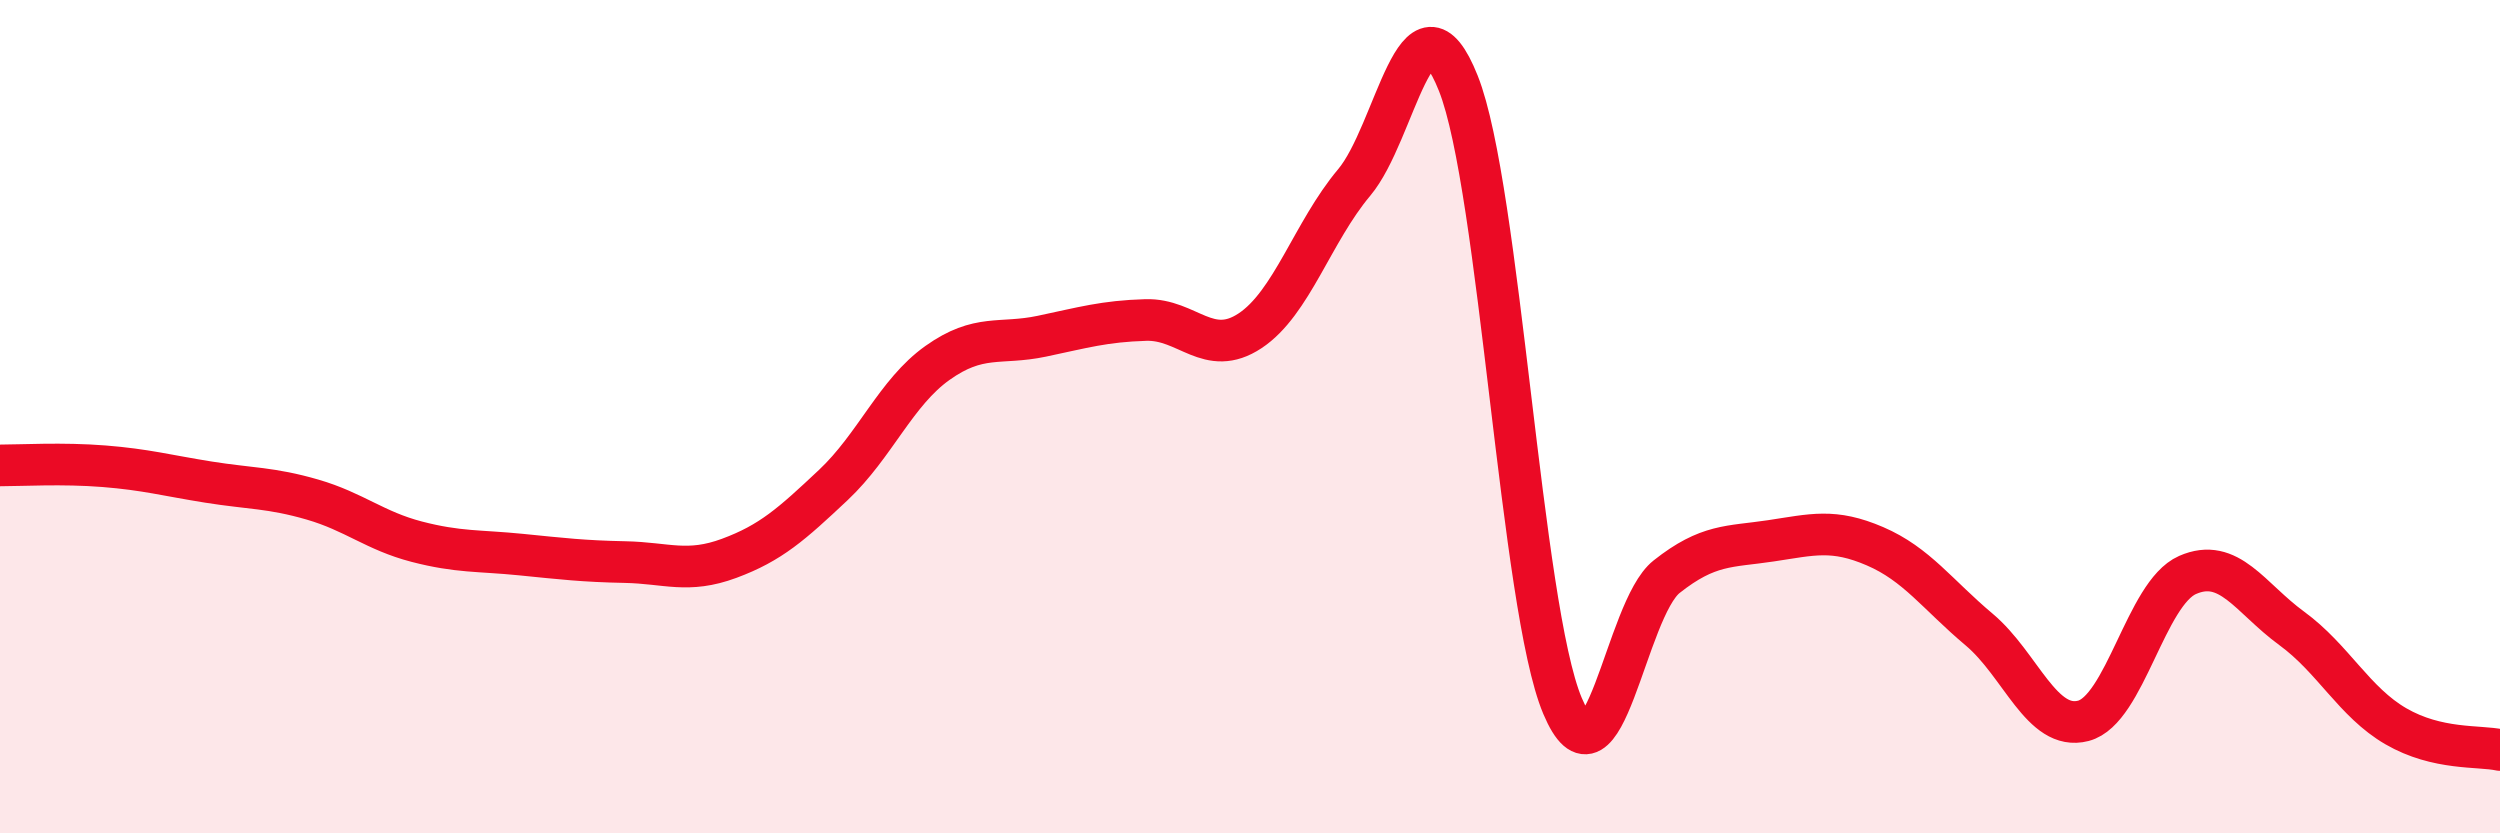
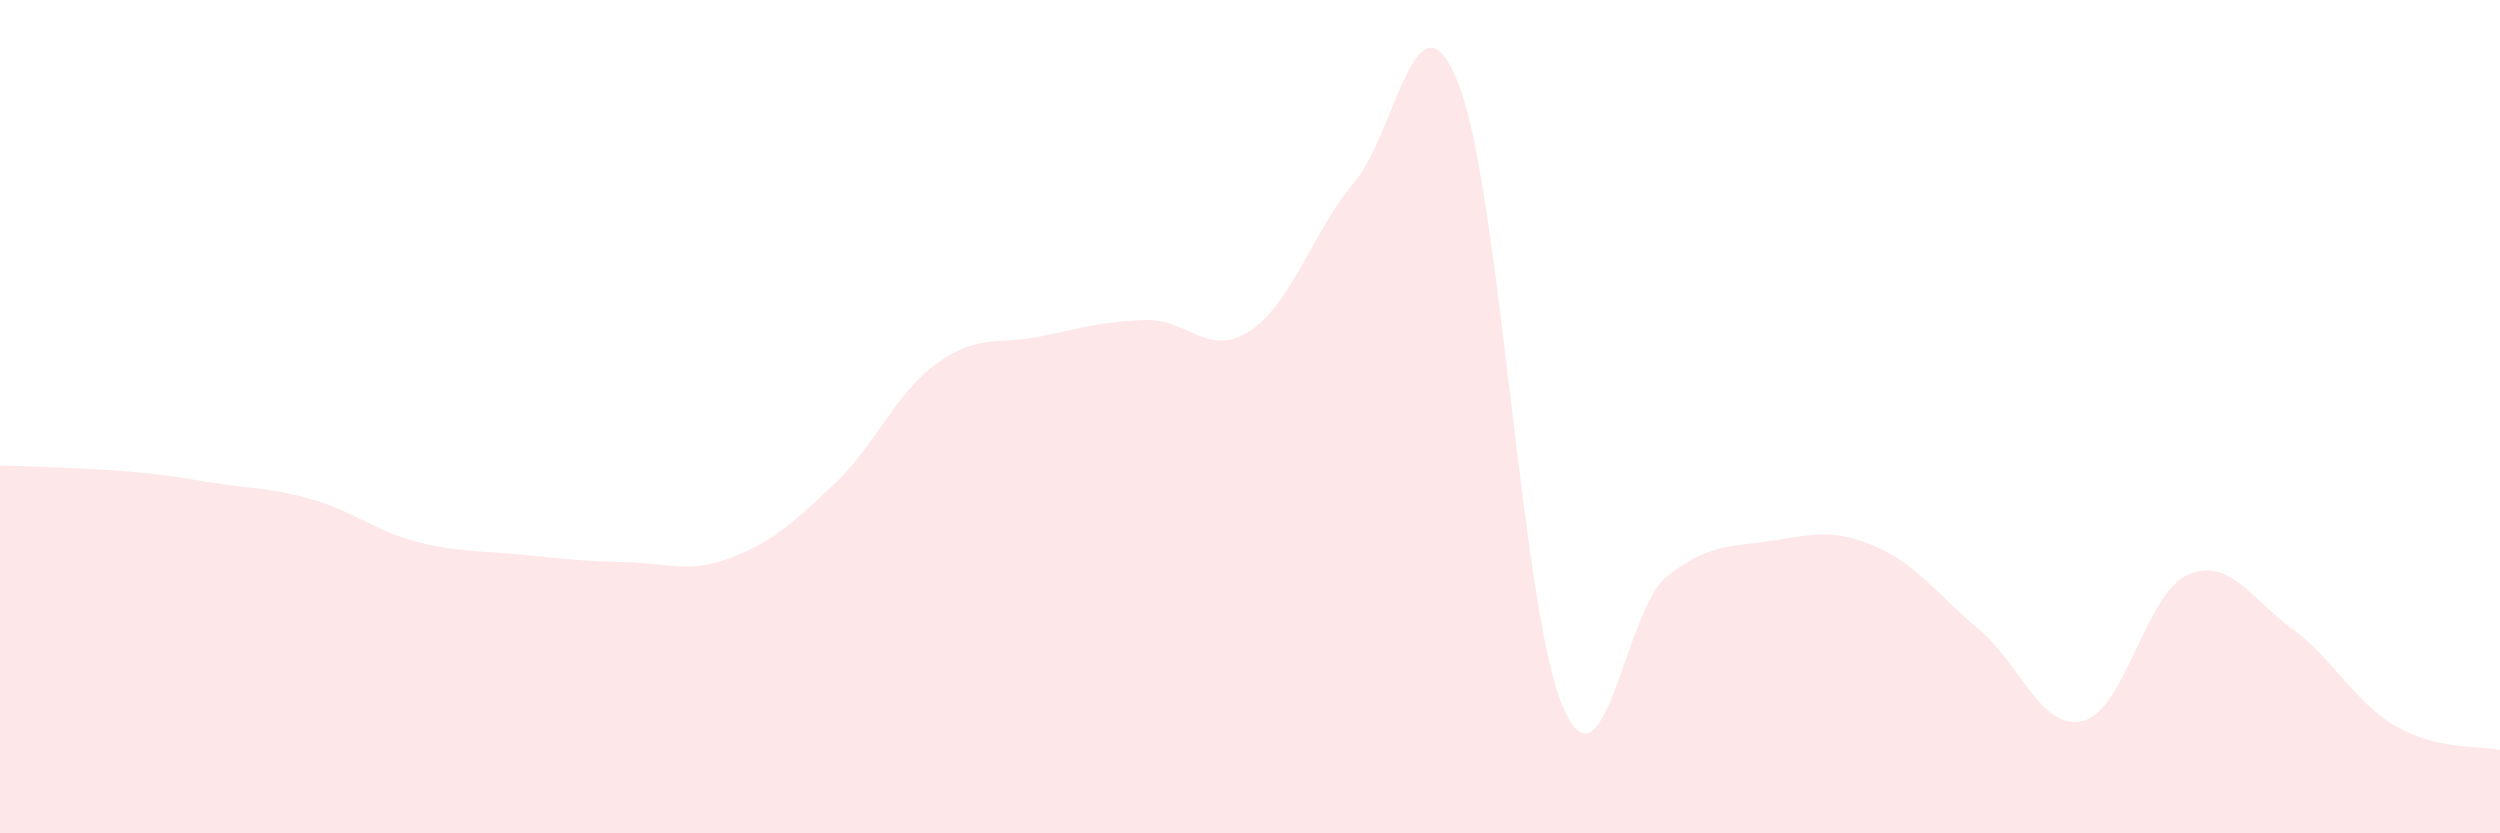
<svg xmlns="http://www.w3.org/2000/svg" width="60" height="20" viewBox="0 0 60 20">
-   <path d="M 0,11.17 C 0.5,11.17 1.5,11.11 2.5,11.19 C 3.5,11.27 4,11.41 5,11.57 C 6,11.73 6.5,11.7 7.5,11.99 C 8.5,12.28 9,12.74 10,13 C 11,13.26 11.5,13.21 12.5,13.31 C 13.5,13.41 14,13.47 15,13.49 C 16,13.51 16.5,13.77 17.5,13.4 C 18.5,13.03 19,12.58 20,11.64 C 21,10.7 21.5,9.42 22.5,8.71 C 23.5,8 24,8.28 25,8.07 C 26,7.86 26.5,7.71 27.5,7.68 C 28.5,7.65 29,8.6 30,7.94 C 31,7.28 31.5,5.57 32.5,4.38 C 33.5,3.19 34,-0.51 35,2 C 36,4.51 36.5,14.57 37.5,16.94 C 38.5,19.31 39,14.63 40,13.84 C 41,13.05 41.5,13.13 42.5,12.98 C 43.5,12.83 44,12.68 45,13.11 C 46,13.54 46.5,14.27 47.5,15.11 C 48.5,15.95 49,17.56 50,17.3 C 51,17.04 51.5,14.24 52.5,13.8 C 53.5,13.36 54,14.35 55,15.08 C 56,15.81 56.5,16.85 57.5,17.43 C 58.5,18.01 59.5,17.89 60,18L60 20L0 20Z" fill="#EB0A25" opacity="0.1" stroke-linecap="round" stroke-linejoin="round" />
-   <path d="M 0,11.17 C 0.5,11.17 1.5,11.11 2.5,11.19 C 3.5,11.27 4,11.41 5,11.57 C 6,11.73 6.5,11.7 7.5,11.99 C 8.5,12.28 9,12.74 10,13 C 11,13.26 11.5,13.21 12.5,13.31 C 13.5,13.41 14,13.47 15,13.49 C 16,13.51 16.5,13.77 17.5,13.4 C 18.5,13.03 19,12.58 20,11.64 C 21,10.7 21.5,9.42 22.5,8.71 C 23.5,8 24,8.28 25,8.07 C 26,7.86 26.5,7.71 27.5,7.68 C 28.5,7.65 29,8.6 30,7.94 C 31,7.28 31.5,5.57 32.5,4.38 C 33.5,3.19 34,-0.51 35,2 C 36,4.51 36.5,14.57 37.5,16.94 C 38.5,19.31 39,14.63 40,13.84 C 41,13.05 41.5,13.13 42.5,12.98 C 43.5,12.83 44,12.68 45,13.11 C 46,13.54 46.5,14.27 47.5,15.11 C 48.5,15.95 49,17.56 50,17.3 C 51,17.04 51.5,14.24 52.5,13.8 C 53.5,13.36 54,14.35 55,15.08 C 56,15.81 56.5,16.85 57.5,17.43 C 58.5,18.01 59.5,17.89 60,18" stroke="#EB0A25" stroke-width="1" fill="none" stroke-linecap="round" stroke-linejoin="round" />
+   <path d="M 0,11.17 C 3.5,11.27 4,11.41 5,11.57 C 6,11.73 6.5,11.7 7.5,11.99 C 8.5,12.28 9,12.74 10,13 C 11,13.26 11.5,13.21 12.5,13.31 C 13.5,13.41 14,13.47 15,13.49 C 16,13.51 16.5,13.77 17.5,13.4 C 18.5,13.03 19,12.58 20,11.64 C 21,10.7 21.5,9.42 22.5,8.71 C 23.5,8 24,8.28 25,8.07 C 26,7.86 26.5,7.71 27.5,7.68 C 28.5,7.65 29,8.6 30,7.94 C 31,7.28 31.5,5.57 32.5,4.38 C 33.5,3.19 34,-0.51 35,2 C 36,4.51 36.5,14.57 37.5,16.94 C 38.5,19.31 39,14.63 40,13.84 C 41,13.05 41.5,13.13 42.5,12.98 C 43.5,12.83 44,12.68 45,13.11 C 46,13.54 46.5,14.27 47.5,15.11 C 48.5,15.95 49,17.56 50,17.3 C 51,17.04 51.5,14.24 52.5,13.8 C 53.5,13.36 54,14.35 55,15.08 C 56,15.81 56.5,16.85 57.5,17.43 C 58.5,18.01 59.5,17.89 60,18L60 20L0 20Z" fill="#EB0A25" opacity="0.1" stroke-linecap="round" stroke-linejoin="round" />
</svg>